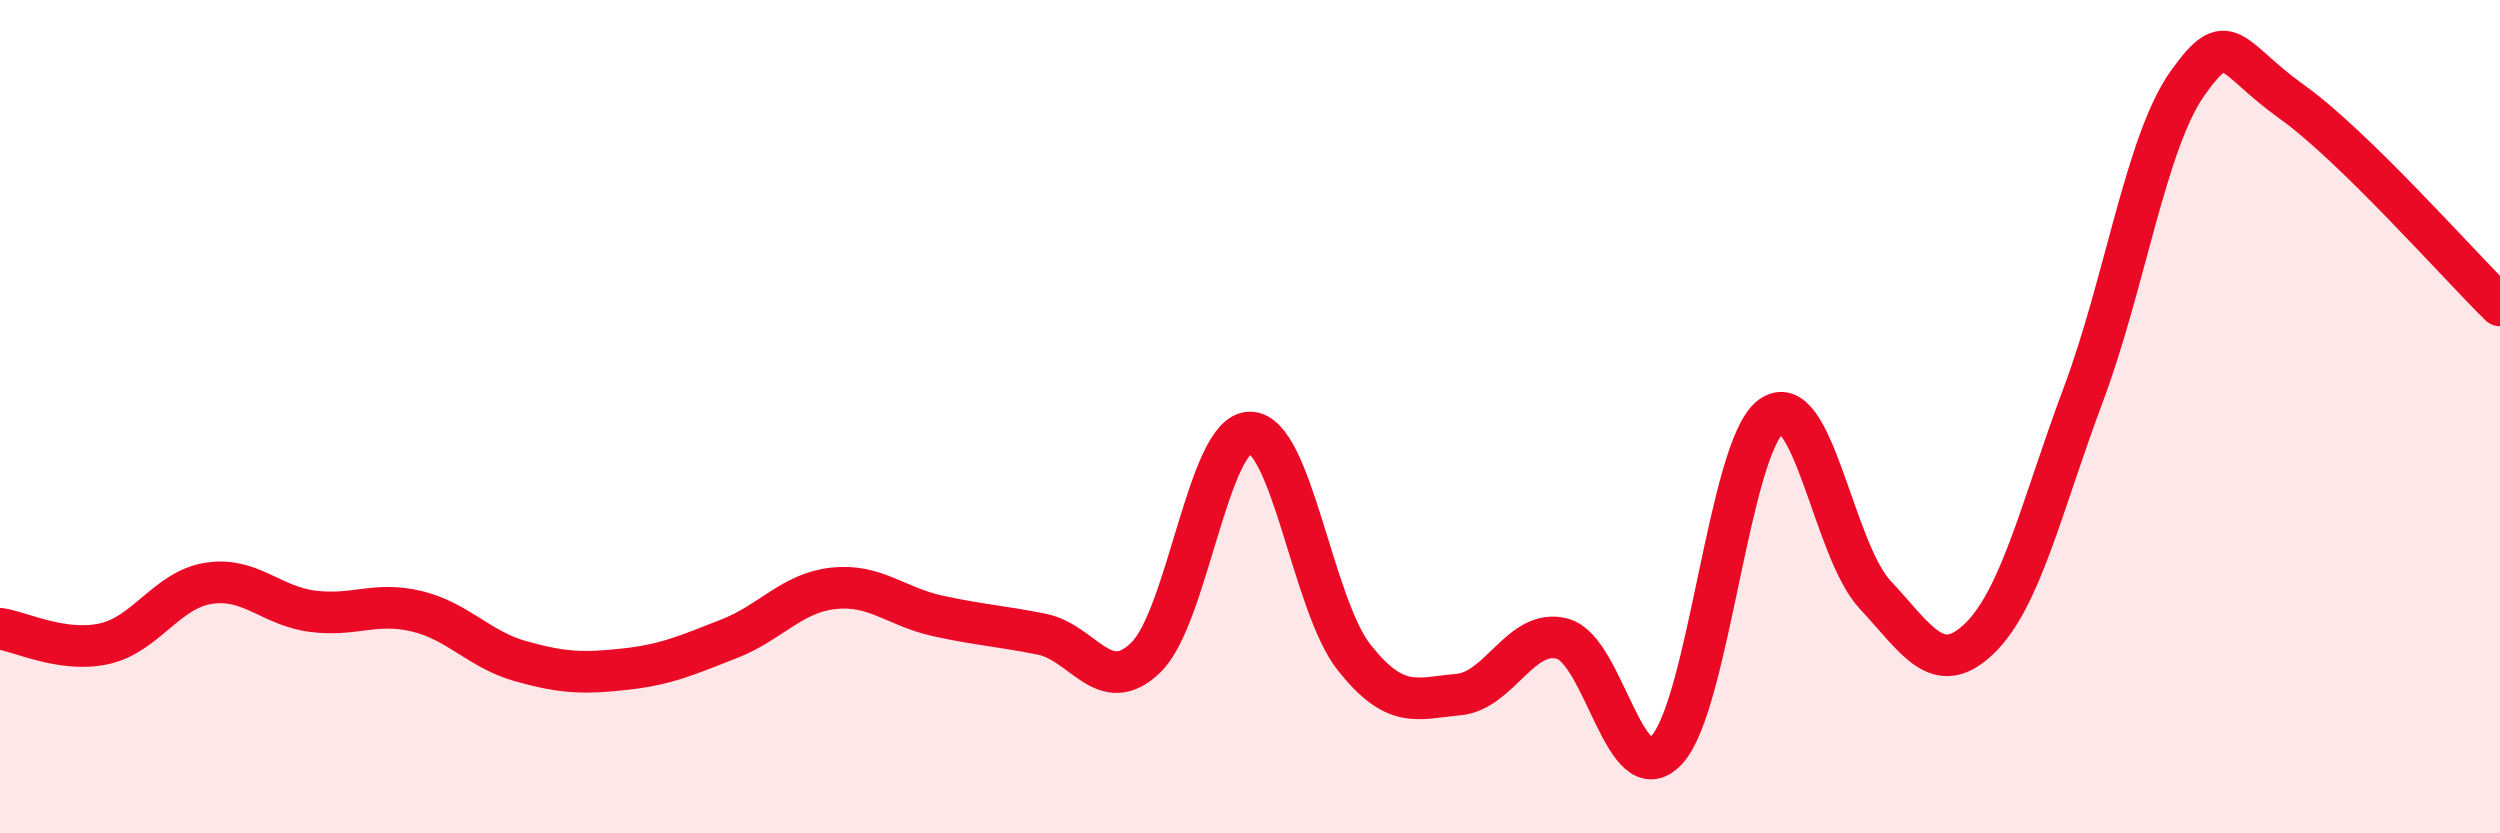
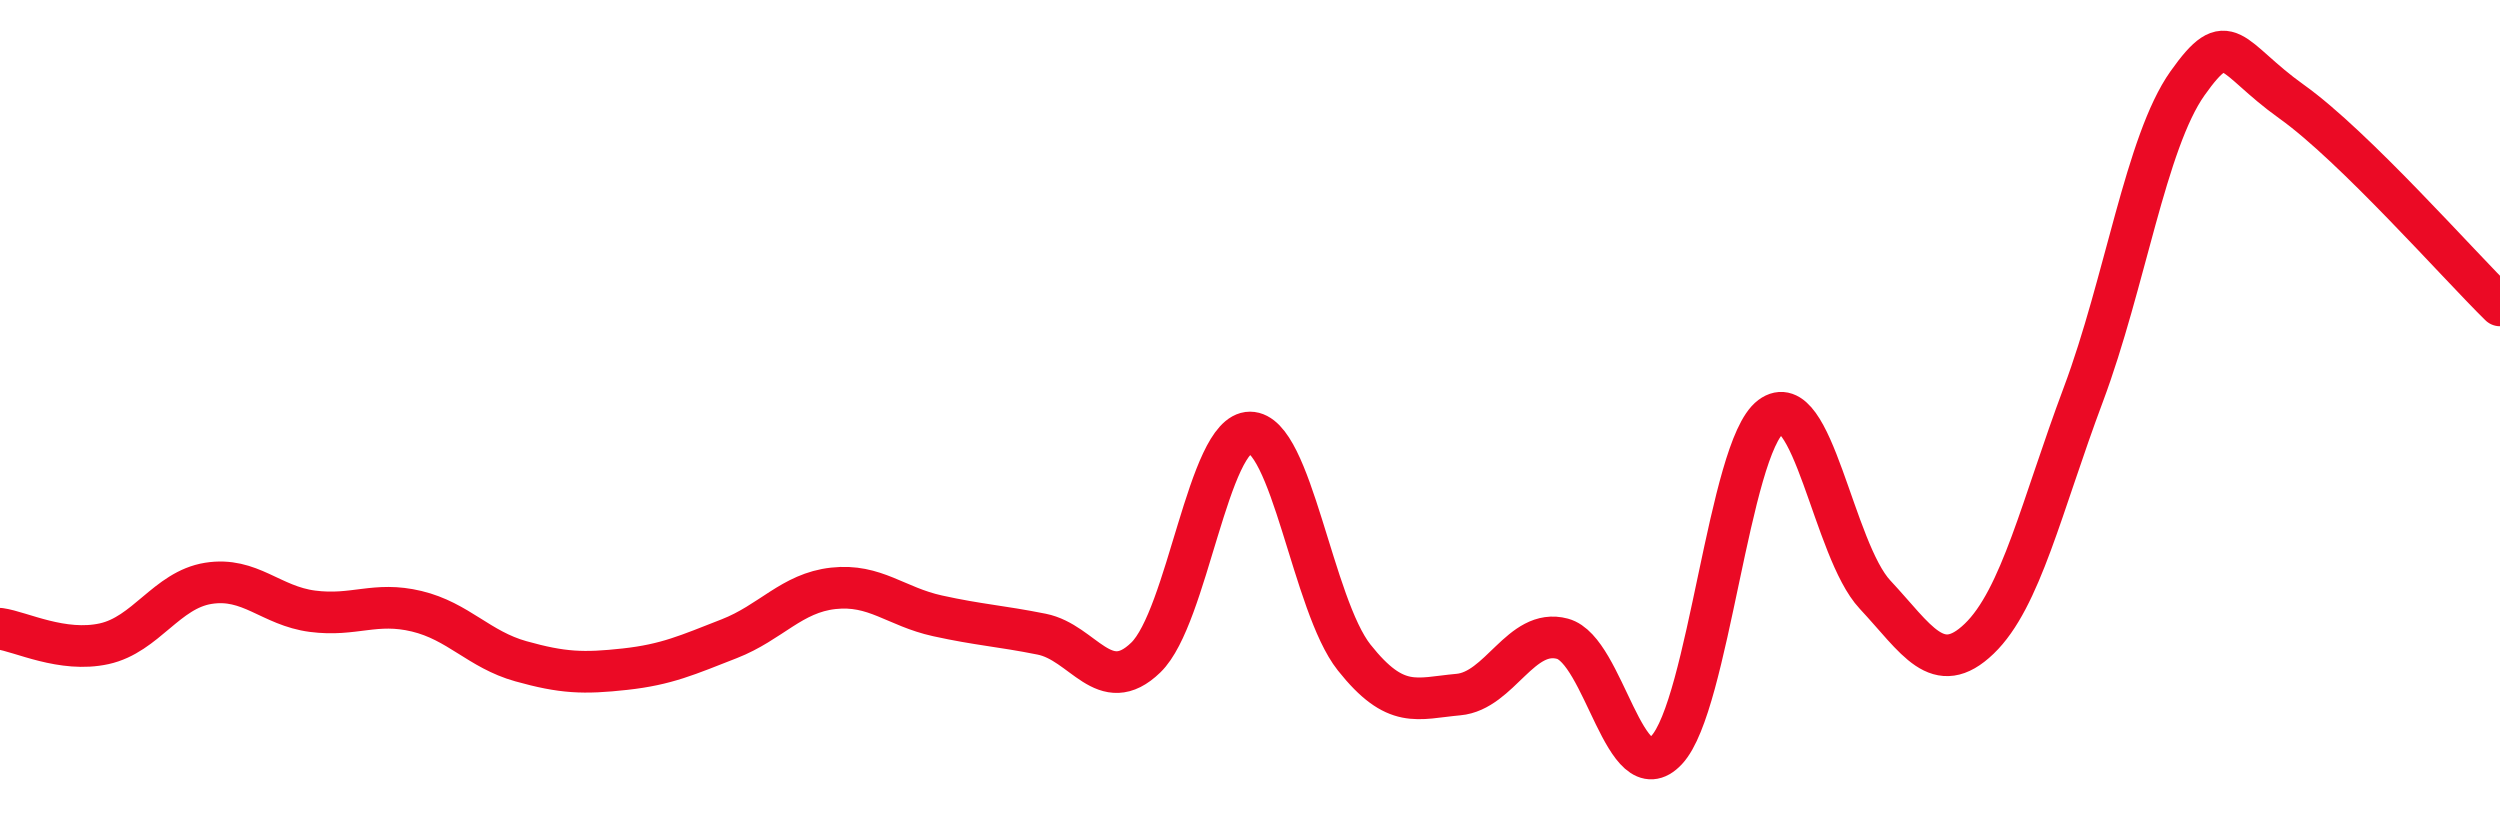
<svg xmlns="http://www.w3.org/2000/svg" width="60" height="20" viewBox="0 0 60 20">
-   <path d="M 0,15.09 C 0.5,15.16 1.5,15.67 2.5,15.45 C 3.5,15.23 4,14.16 5,14 C 6,13.84 6.5,14.54 7.5,14.67 C 8.5,14.8 9,14.43 10,14.67 C 11,14.91 11.5,15.59 12.5,15.87 C 13.5,16.15 14,16.17 15,16.06 C 16,15.95 16.5,15.72 17.5,15.33 C 18.5,14.94 19,14.23 20,14.12 C 21,14.01 21.5,14.56 22.5,14.78 C 23.5,15 24,15.02 25,15.22 C 26,15.42 26.5,16.75 27.5,15.78 C 28.5,14.81 29,10.38 30,10.38 C 31,10.38 31.5,14.52 32.5,15.78 C 33.5,17.04 34,16.76 35,16.67 C 36,16.58 36.5,15.06 37.5,15.33 C 38.5,15.6 39,19.07 40,18 C 41,16.93 41.5,10.75 42.5,10 C 43.5,9.25 44,13.2 45,14.27 C 46,15.34 46.5,16.29 47.5,15.33 C 48.5,14.37 49,12.14 50,9.47 C 51,6.8 51.5,3.41 52.5,2 C 53.5,0.59 53.5,1.37 55,2.44 C 56.5,3.51 59,6.35 60,7.33L60 20L0 20Z" fill="#EB0A25" opacity="0.1" stroke-linecap="round" stroke-linejoin="round" />
  <path d="M 0,15.09 C 0.5,15.16 1.5,15.67 2.5,15.45 C 3.5,15.23 4,14.16 5,14 C 6,13.84 6.5,14.54 7.5,14.67 C 8.5,14.8 9,14.43 10,14.67 C 11,14.91 11.5,15.59 12.5,15.87 C 13.5,16.15 14,16.17 15,16.06 C 16,15.95 16.5,15.72 17.5,15.33 C 18.5,14.94 19,14.23 20,14.12 C 21,14.01 21.5,14.56 22.5,14.78 C 23.5,15 24,15.02 25,15.22 C 26,15.42 26.5,16.75 27.5,15.78 C 28.5,14.81 29,10.38 30,10.38 C 31,10.38 31.5,14.52 32.5,15.78 C 33.5,17.04 34,16.76 35,16.67 C 36,16.58 36.5,15.06 37.5,15.33 C 38.5,15.6 39,19.07 40,18 C 41,16.93 41.5,10.75 42.5,10 C 43.5,9.25 44,13.2 45,14.27 C 46,15.34 46.5,16.29 47.5,15.33 C 48.5,14.37 49,12.14 50,9.47 C 51,6.8 51.5,3.41 52.5,2 C 53.5,0.59 53.5,1.37 55,2.44 C 56.5,3.51 59,6.35 60,7.33" stroke="#EB0A25" stroke-width="1" fill="none" stroke-linecap="round" stroke-linejoin="round" />
</svg>